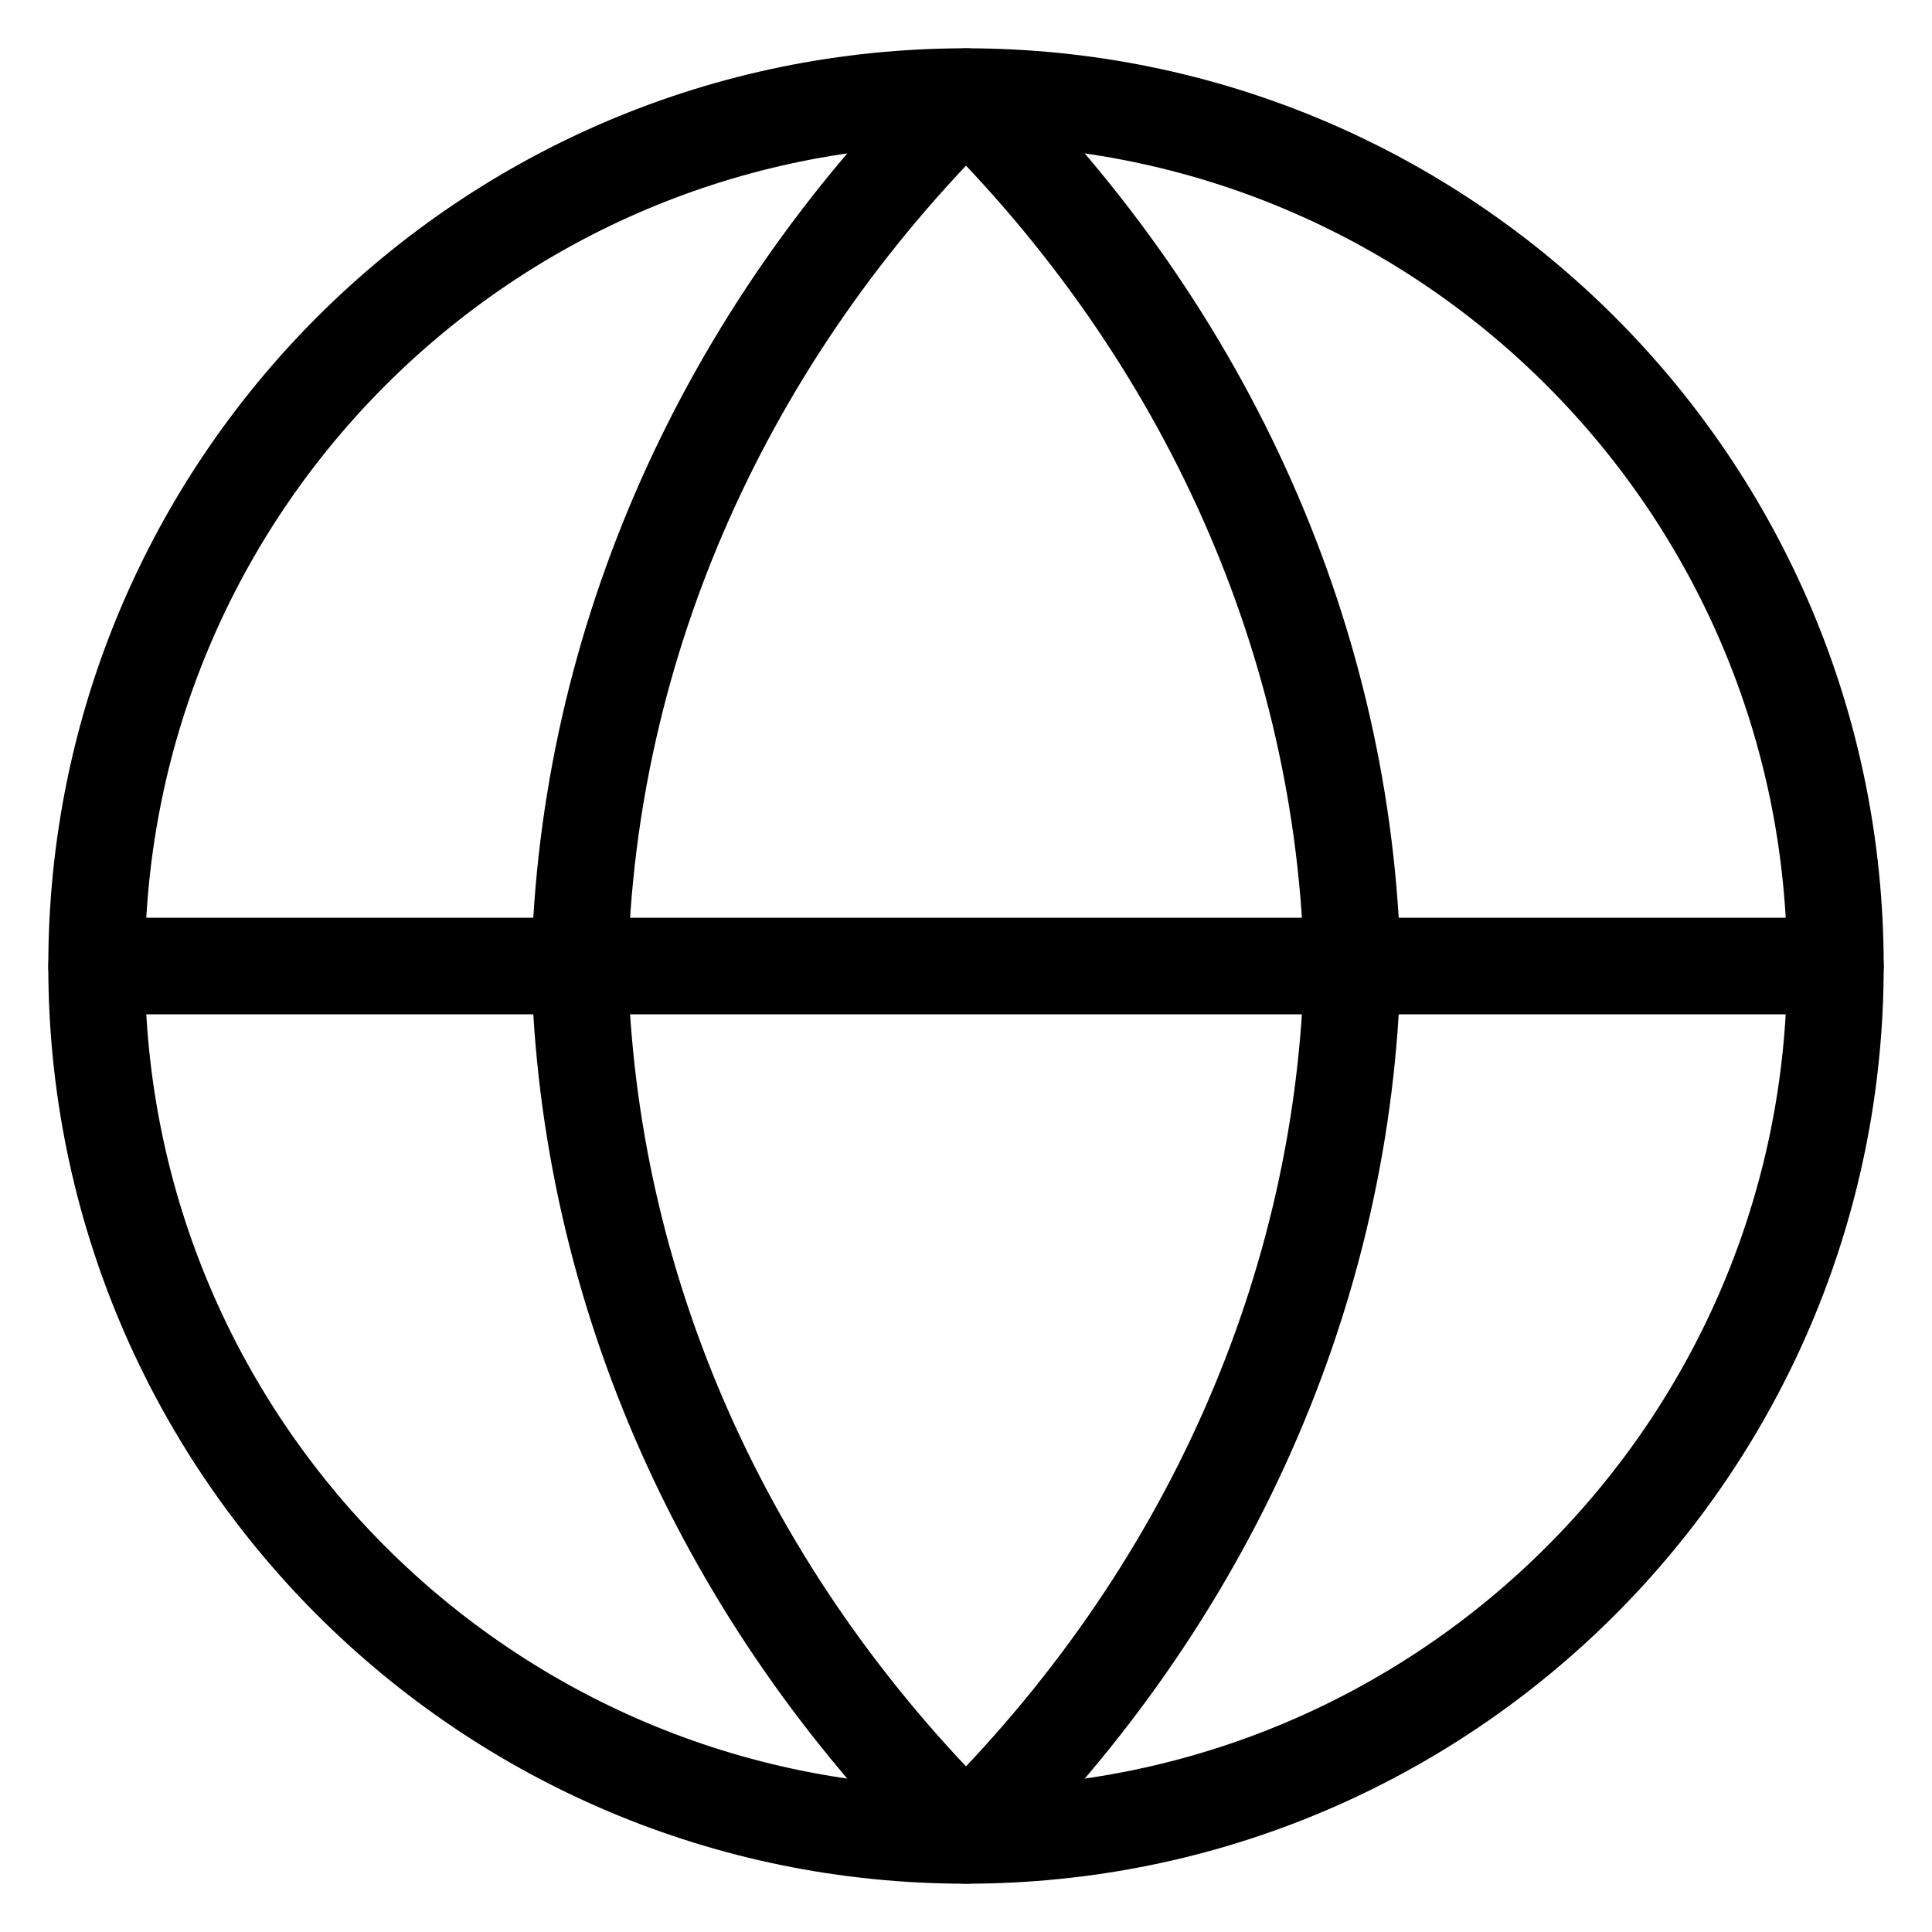
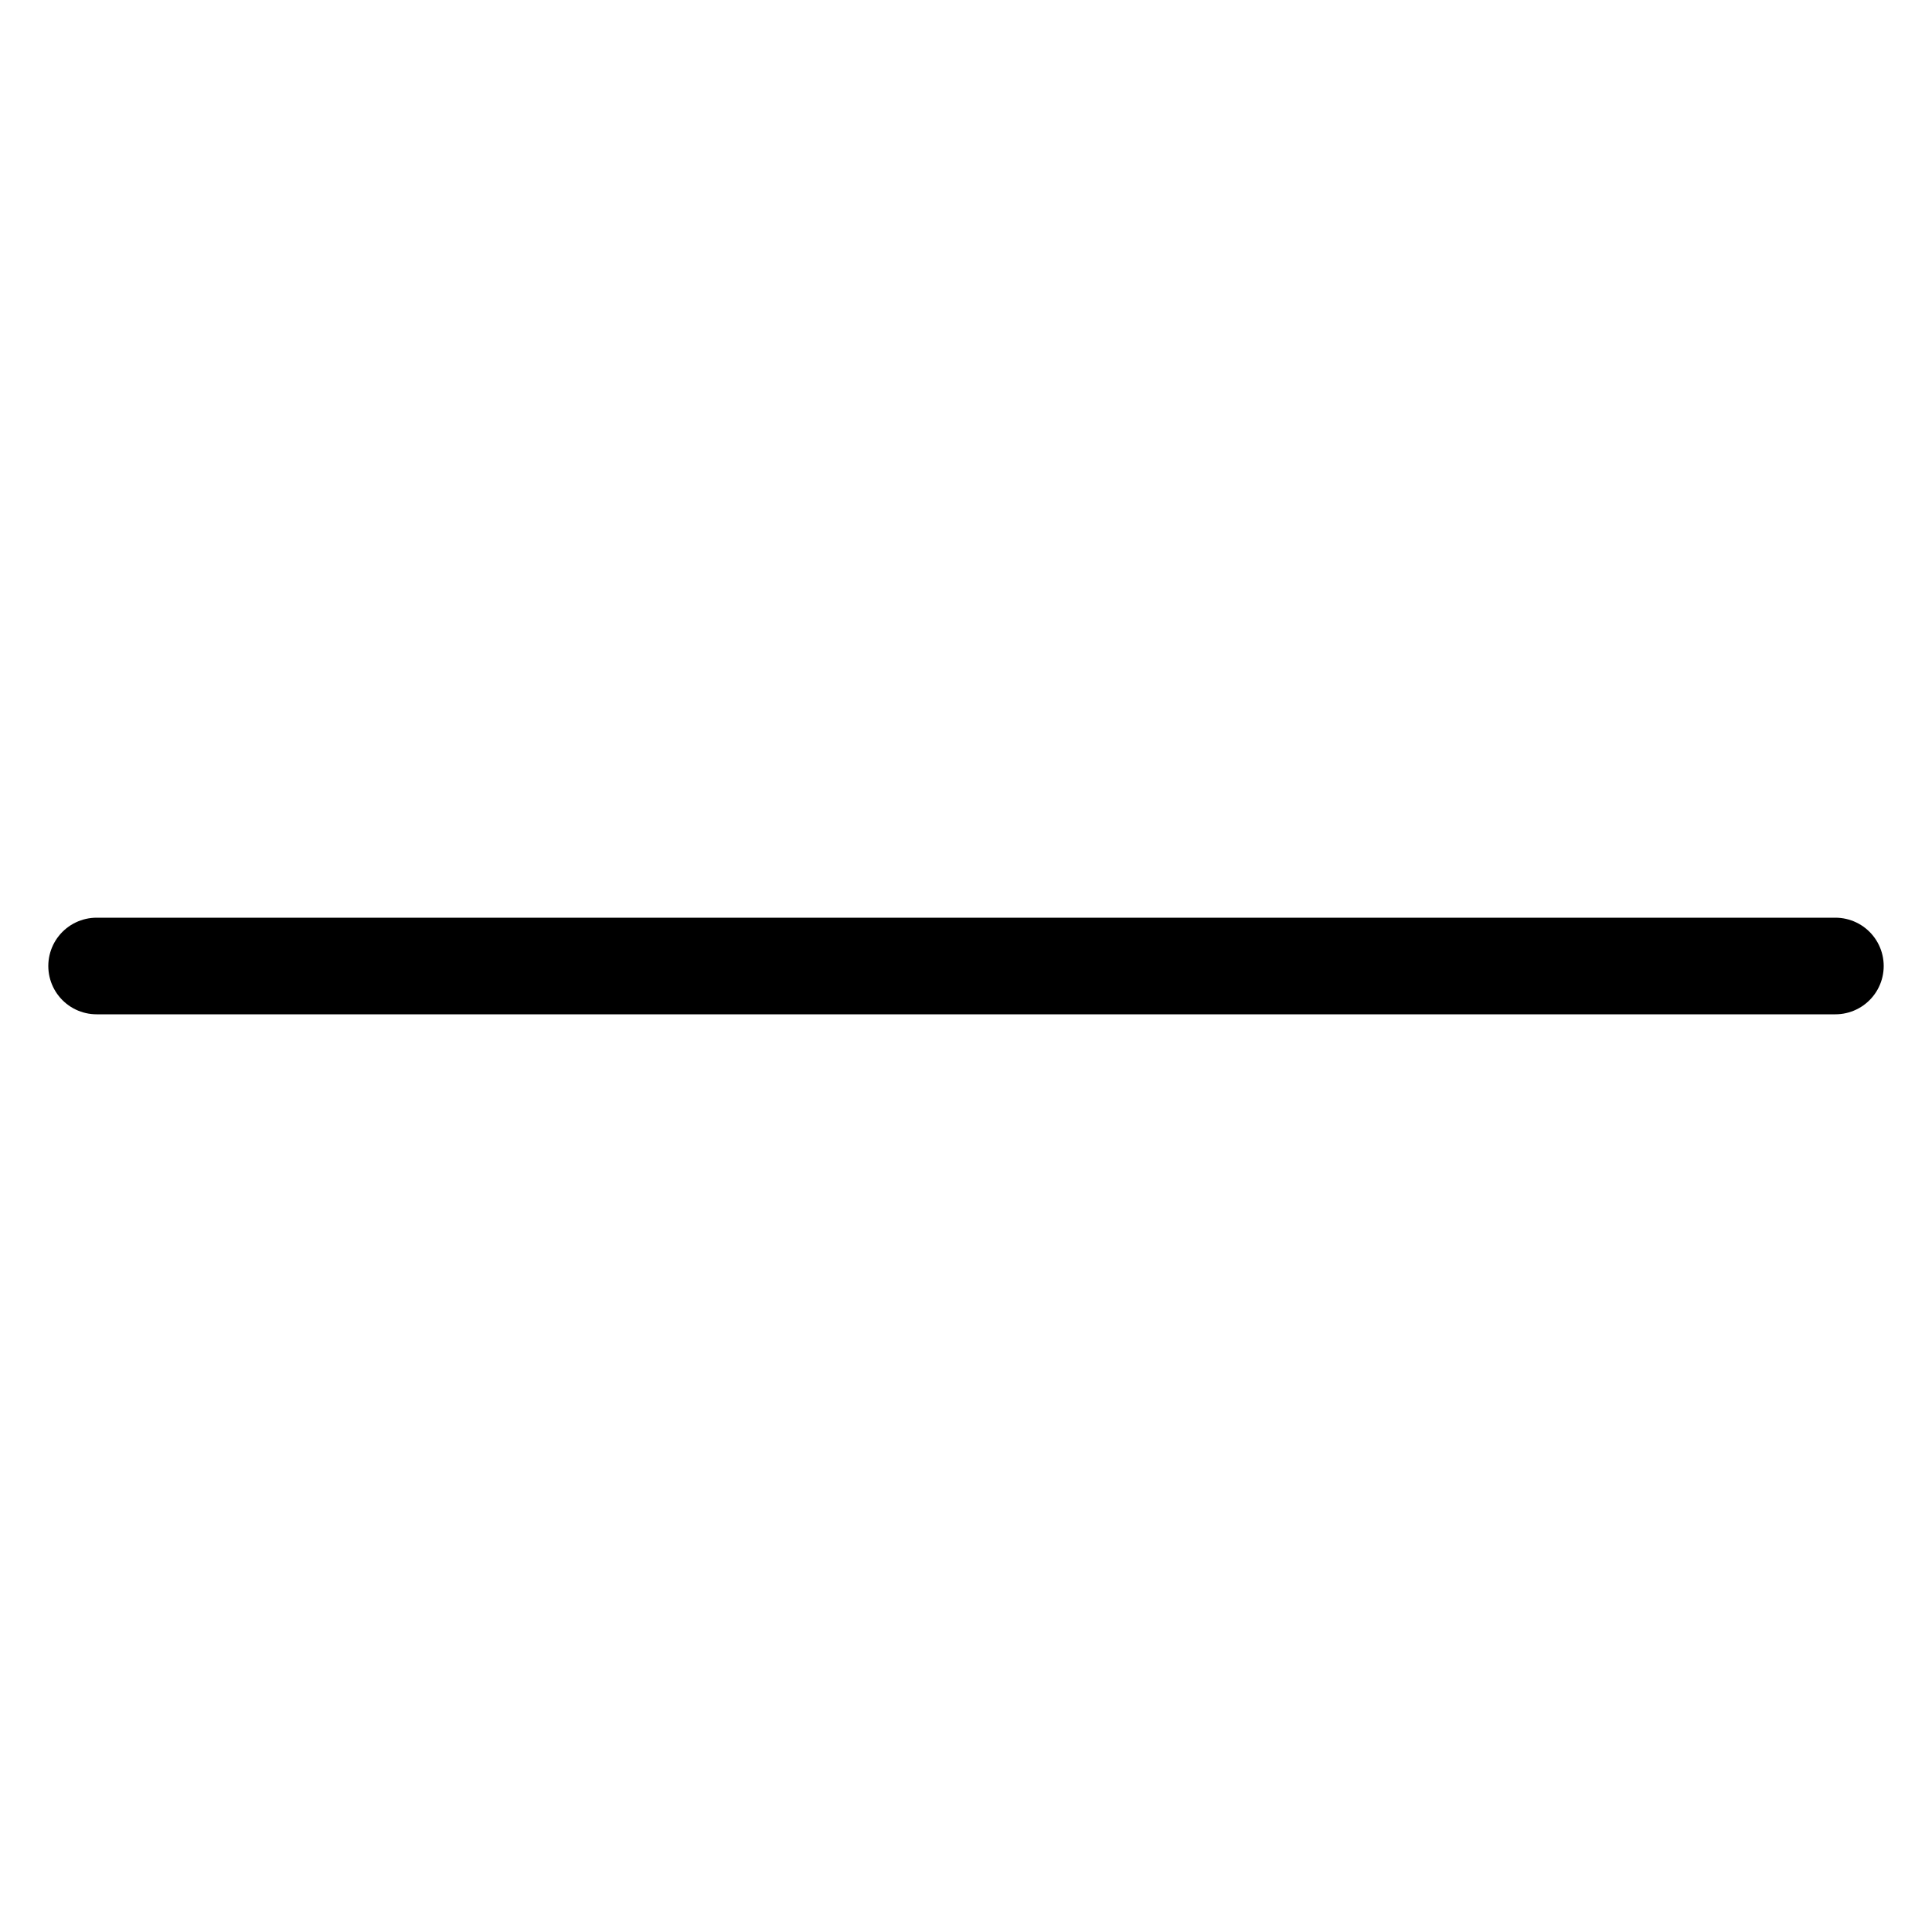
<svg xmlns="http://www.w3.org/2000/svg" width="20" height="20" viewBox="0 0 20 20" fill="none">
-   <path d="M10 19C14.971 19 19 14.971 19 10C19 5.029 14.971 1 10 1C5.029 1 1 5.029 1 10C1 14.971 5.029 19 10 19Z" stroke="black" stroke-linecap="round" stroke-linejoin="round" />
  <path d="M1 10H19" stroke="black" stroke-linecap="round" stroke-linejoin="round" />
-   <path d="M10 1C12.501 3.465 13.923 6.663 14 10C13.923 13.337 12.501 16.535 10 19C7.499 16.535 6.077 13.337 6 10C6.077 6.663 7.499 3.465 10 1V1Z" stroke="black" stroke-linecap="round" stroke-linejoin="round" />
</svg>